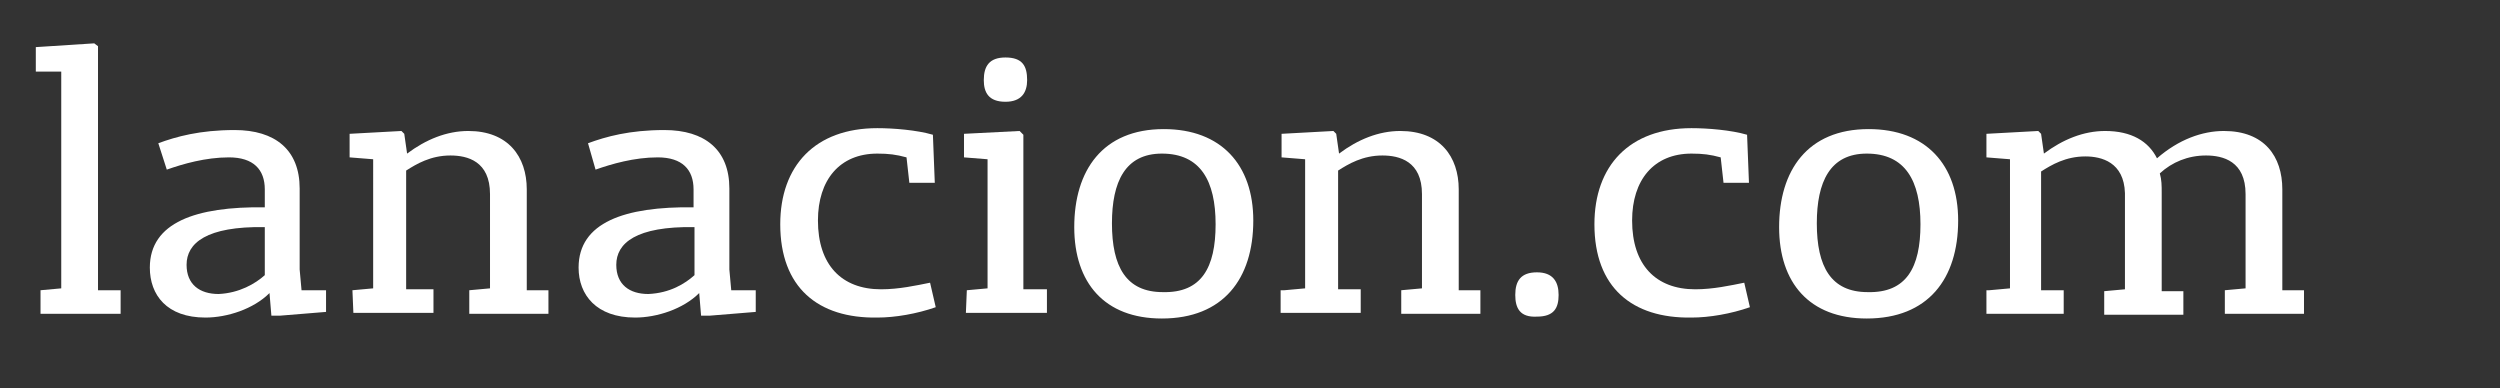
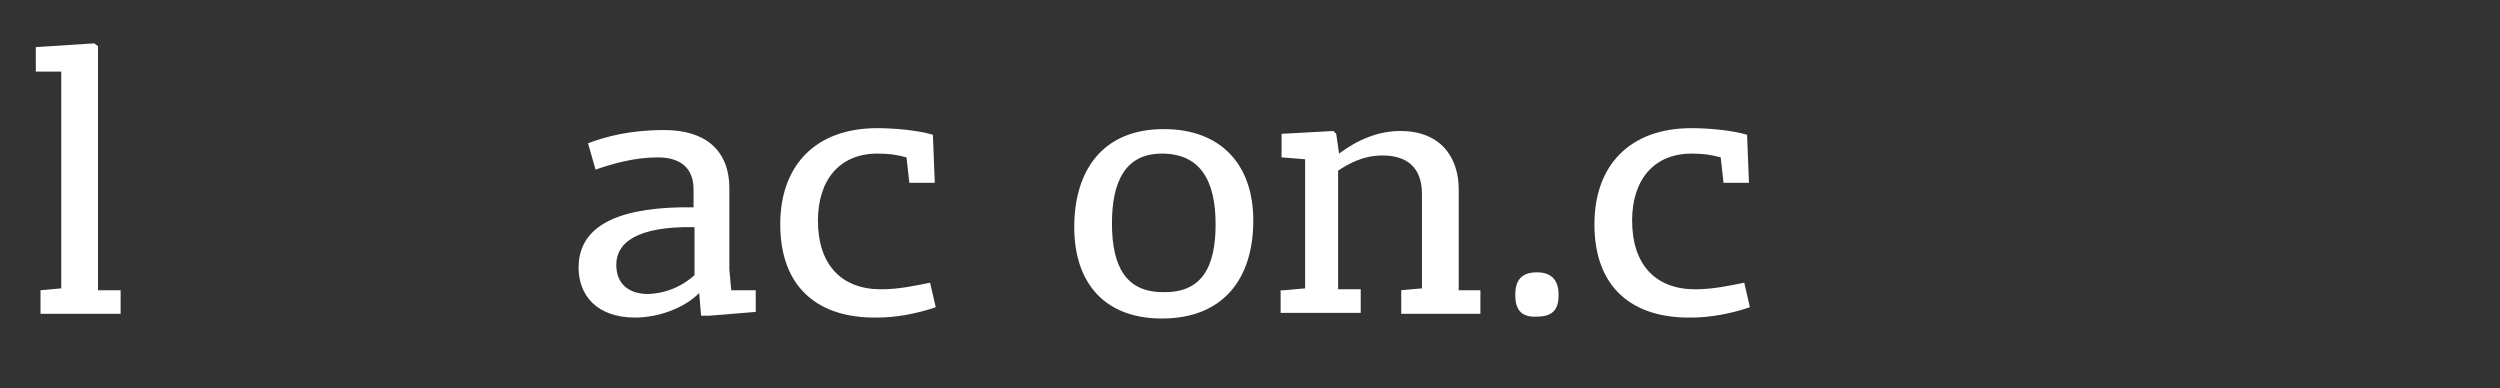
<svg xmlns="http://www.w3.org/2000/svg" version="1.1" id="Capa_1" x="0px" y="0px" viewBox="0 0 265.3 41.2" style="enable-background:new 0 0 265.3 41.2;" xml:space="preserve">
  <rect x="0" y="0" width="265.3" height="41.2" fill="#333333" stroke="none" />
  <style type="text/css">
	.st0{fill:#FFFFFF;}
</style>
  <g>
    <path class="st0" d="M4.3,30.8l2.2-0.2v-23H3.8V5L10,4.6l0.4,0.3v25.9h2.4v2.5H4.3V30.8z" />
-     <path class="st0" d="M15.9,28.4c0-4.8,4.9-6.5,12.2-6.4v-1.9c0-2.1-1.2-3.4-3.8-3.4c-2.5,0-4.9,0.7-6.6,1.3l-0.9-2.8   c1.9-0.7,4.4-1.4,8.1-1.4c4.3,0,6.9,2.1,6.9,6.2v8.6l0.2,2.2h2.6v2.3l-4.9,0.4h-0.9l-0.2-2.4c-1.7,1.7-4.5,2.6-6.8,2.6   C17.7,33.7,15.9,31.3,15.9,28.4z M28.1,29.2v-5.1c-6.2-0.1-8.3,1.7-8.3,4c0,2.1,1.4,3.1,3.4,3.1C25.4,31.1,27.1,30.1,28.1,29.2z" />
-     <path class="st0" d="M37.4,30.8l2.2-0.2V16.9l-2.5-0.2v-2.5l5.5-0.3l0.3,0.3l0.3,2.1c2-1.5,4.2-2.4,6.5-2.4c4.2,0,6.2,2.7,6.2,6.2   v10.7h2.3v2.5h-8.4v-2.5l2.2-0.2v-10c0-3.5-2.4-4.1-4.2-4.1c-2.1,0-3.6,0.9-4.7,1.6v12.6H46v2.5h-8.5L37.4,30.8L37.4,30.8z" />
    <path class="st0" d="M61.4,28.4c0-4.8,4.9-6.5,12.2-6.4v-1.9c0-2.1-1.2-3.4-3.8-3.4c-2.5,0-4.9,0.7-6.6,1.3l-0.8-2.8   c1.9-0.7,4.4-1.4,8.1-1.4c4.3,0,6.9,2.1,6.9,6.2v8.6l0.2,2.2h2.6v2.3l-4.9,0.4h-0.9l-0.2-2.4c-1.7,1.7-4.5,2.6-6.8,2.6   C63.3,33.7,61.4,31.3,61.4,28.4z M73.7,29.2v-5.1c-6.2-0.1-8.3,1.7-8.3,4c0,2.1,1.4,3.1,3.4,3.1C71.1,31.1,72.7,30.1,73.7,29.2z" />
    <path class="st0" d="M82.8,23.8c0-6.2,3.7-10.2,10.3-10.2c1.7,0,4.2,0.2,5.9,0.7l0.2,5.1h-2.7l-0.3-2.7c-1.1-0.3-1.9-0.4-3.1-0.4   c-4,0-6.3,2.8-6.3,7.1c0,4.7,2.5,7.3,6.7,7.3c1.9,0,3.7-0.4,5.2-0.7l0.6,2.6c-2,0.7-4.3,1.1-6.2,1.1C86.8,33.8,82.8,30.5,82.8,23.8   z" />
-     <path class="st0" d="M102.6,30.8l2.2-0.2V16.9l-2.5-0.2v-2.5l5.9-0.3l0.4,0.4v16.4h2.5v2.5h-8.6L102.6,30.8L102.6,30.8z M104.4,8.5   c0-1.5,0.6-2.4,2.3-2.4c1.8,0,2.3,0.9,2.3,2.4c0,1.3-0.6,2.3-2.3,2.3C104.9,10.8,104.4,9.8,104.4,8.5z" />
    <path class="st0" d="M114,24.1c0-6,3-10.4,9.5-10.4c6.1,0,9.5,3.8,9.5,9.7c0,6.2-3.2,10.4-9.7,10.4C117.2,33.8,114,30,114,24.1z    M129,23.8c0-4.6-1.6-7.5-5.7-7.5c-3.9,0-5.3,3-5.3,7.4c0,4.6,1.5,7.3,5.4,7.3C127.5,31.1,129,28.4,129,23.8z" />
    <path class="st0" d="M136.3,30.8l2.2-0.2V16.9l-2.5-0.2v-2.5l5.5-0.3l0.3,0.3l0.3,2.1c2-1.5,4.2-2.4,6.5-2.4c4.2,0,6.2,2.7,6.2,6.2   v10.7h2.3v2.5h-8.4v-2.5l2.2-0.2v-10c0-3.5-2.4-4.1-4.2-4.1c-2.1,0-3.6,0.9-4.7,1.6v12.6h2.4v2.5h-8.5v-2.4H136.3z" />
    <path class="st0" d="M160.8,31.3c0-1.5,0.6-2.4,2.3-2.4s2.3,1,2.3,2.4c0,1.4-0.5,2.3-2.3,2.3C161.3,33.7,160.8,32.7,160.8,31.3z" />
    <path class="st0" d="M169.2,23.8c0-6.2,3.7-10.2,10.3-10.2c1.7,0,4.2,0.2,5.9,0.7l0.2,5.1h-2.7l-0.3-2.7c-1.1-0.3-1.9-0.4-3.1-0.4   c-4,0-6.3,2.8-6.3,7.1c0,4.7,2.5,7.3,6.7,7.3c1.9,0,3.7-0.4,5.2-0.7l0.6,2.6c-2,0.7-4.3,1.1-6.2,1.1   C173.2,33.8,169.2,30.5,169.2,23.8z" />
-     <path class="st0" d="M188.8,24.1c0-6,3-10.4,9.5-10.4c6.1,0,9.5,3.8,9.5,9.7c0,6.2-3.2,10.4-9.7,10.4C192,33.8,188.8,30,188.8,24.1   z M203.8,23.8c0-4.6-1.6-7.5-5.7-7.5c-3.9,0-5.3,3-5.3,7.4c0,4.6,1.5,7.3,5.4,7.3C202.3,31.1,203.8,28.4,203.8,23.8z" />
-     <path class="st0" d="M211.1,30.8l2.2-0.2V16.9l-2.5-0.2v-2.5l5.5-0.3l0.3,0.3l0.3,2.1c2-1.5,4.2-2.4,6.5-2.4c2.8,0,4.6,1.1,5.5,2.9   c2.3-2,4.8-2.9,7.1-2.9c4.3,0,6.2,2.7,6.2,6.2v10.7h2.3v2.5h-8.4v-2.5l2.2-0.2v-10c0-3.5-2.4-4.1-4.2-4.1c-1.9,0-3.6,0.7-4.9,1.9   c0.2,0.7,0.2,1.3,0.2,2.1v10.4h2.3v2.5h-8.4v-2.5l2.2-0.2V20.5c-0.1-3.3-2.5-3.9-4.2-3.9c-2.1,0-3.6,0.9-4.7,1.6v12.6h2.4v2.5h-8.2   V30.8z" />
  </g>
</svg>